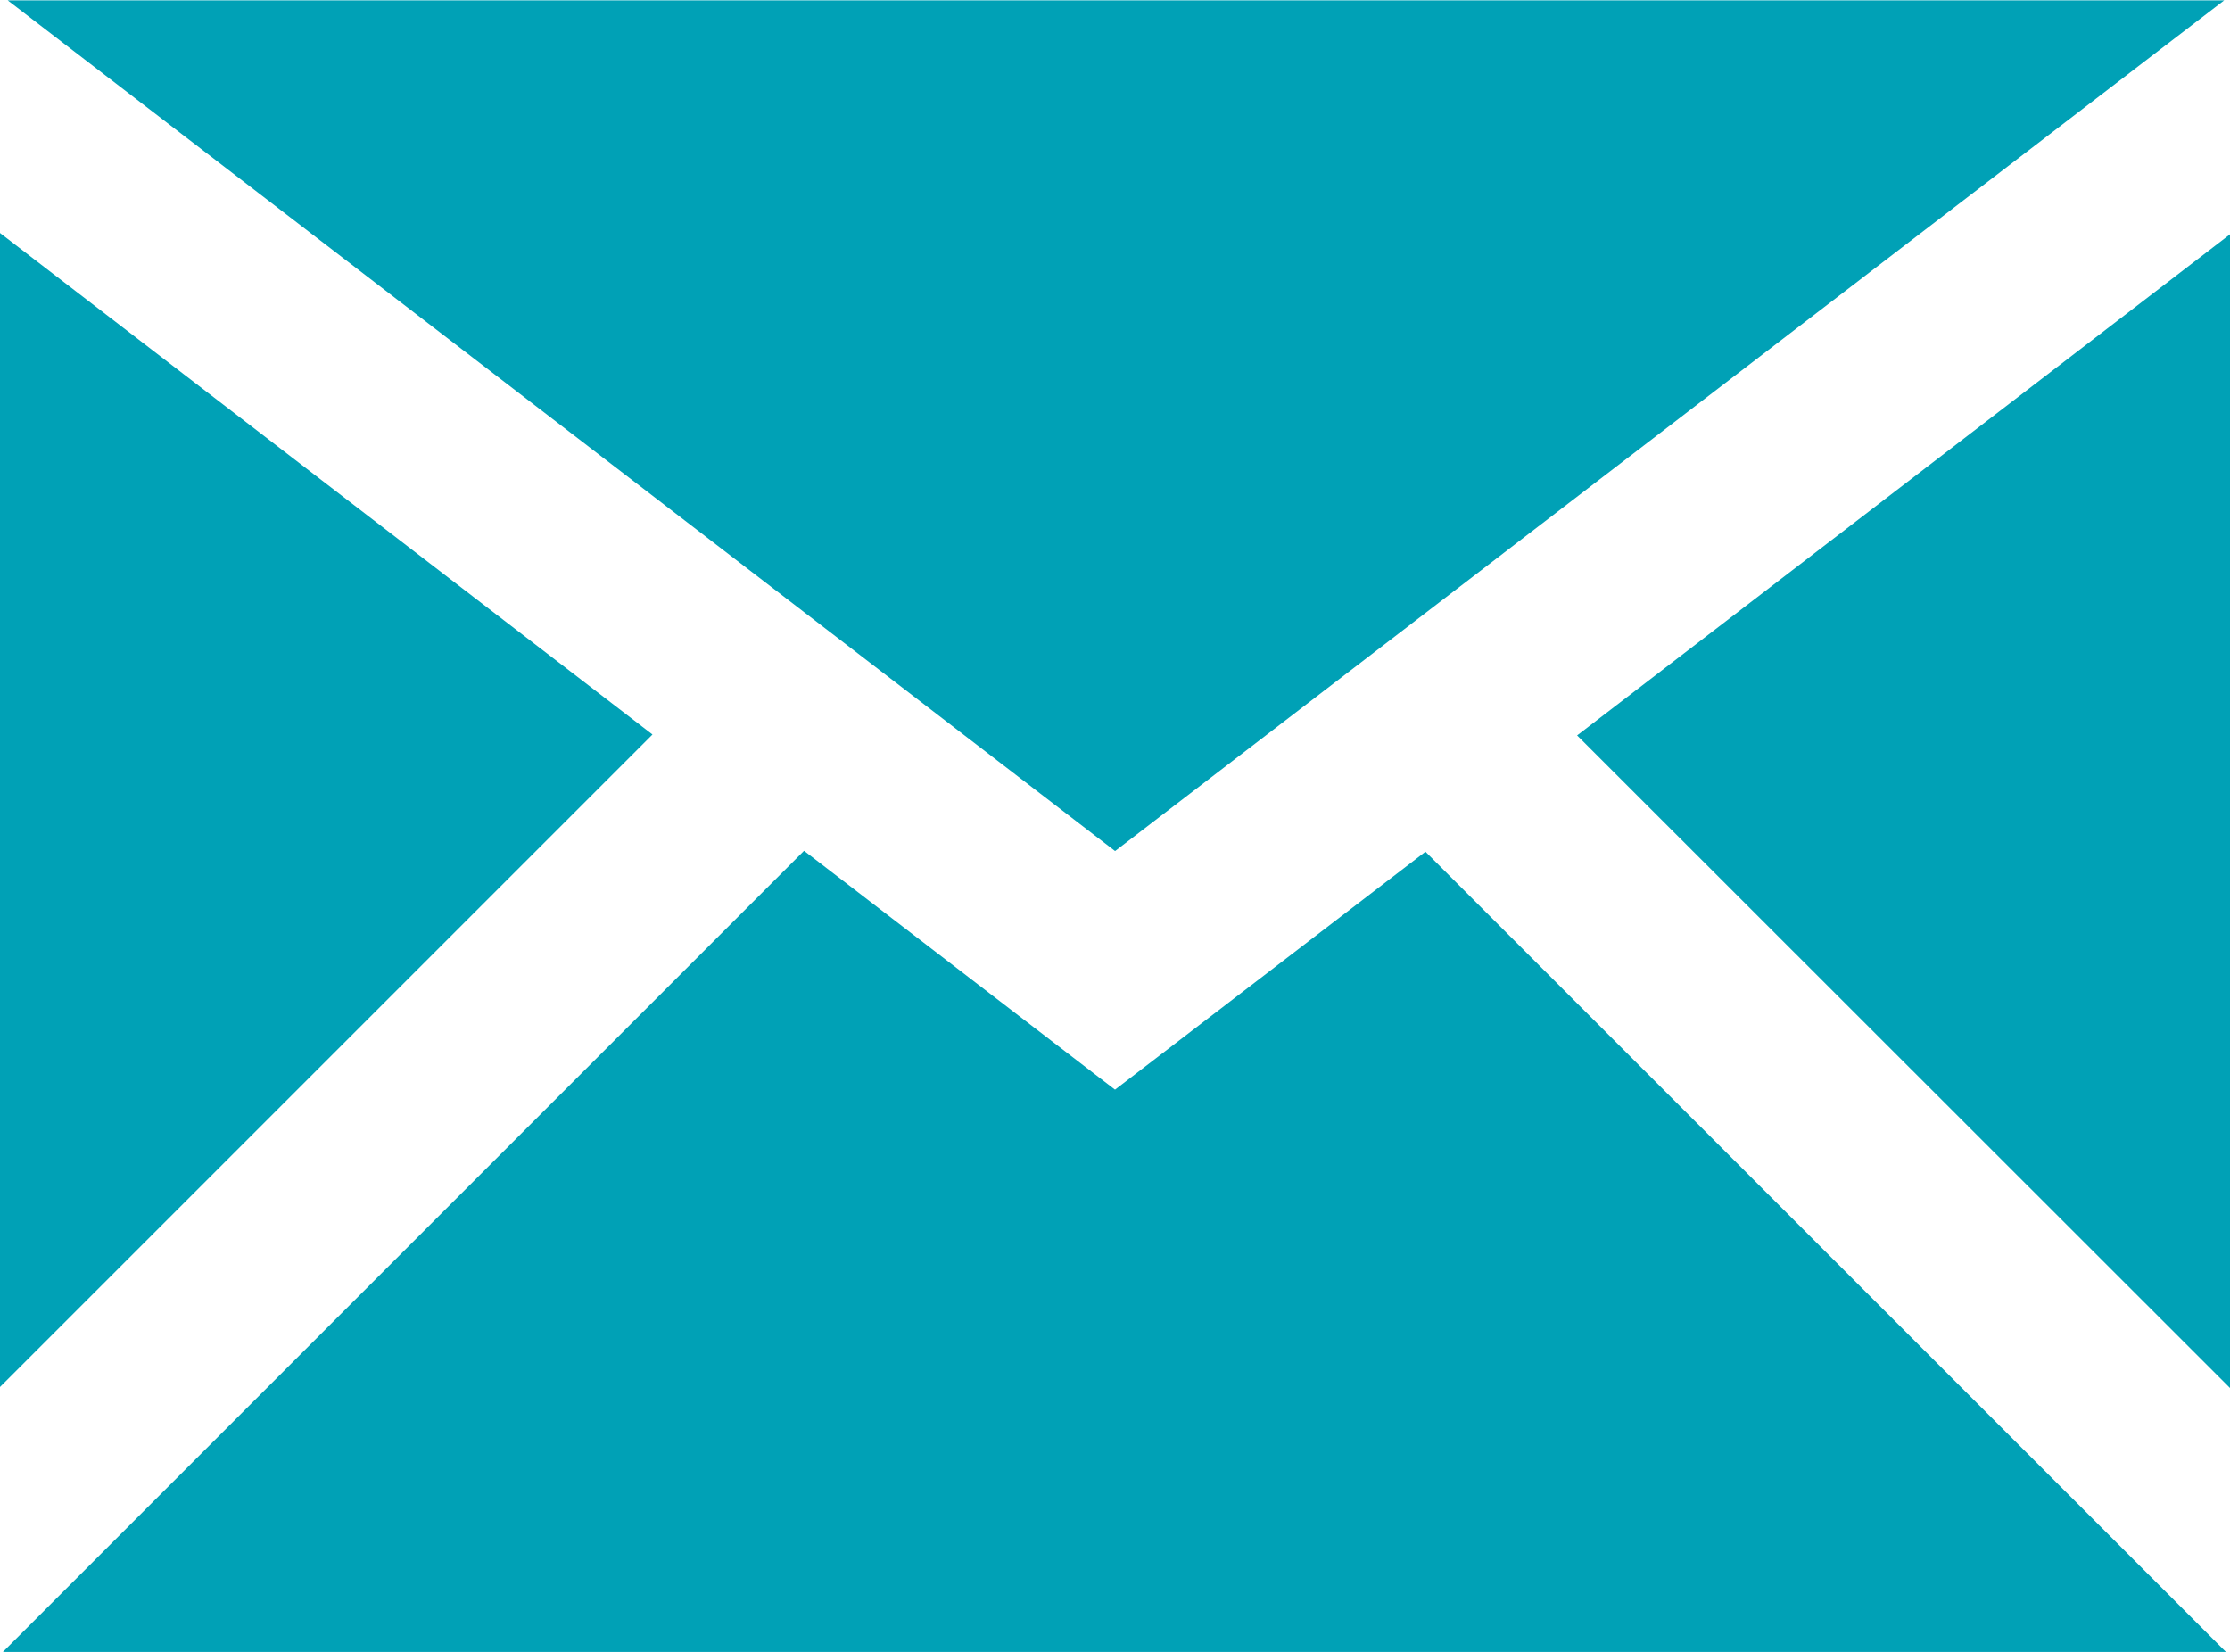
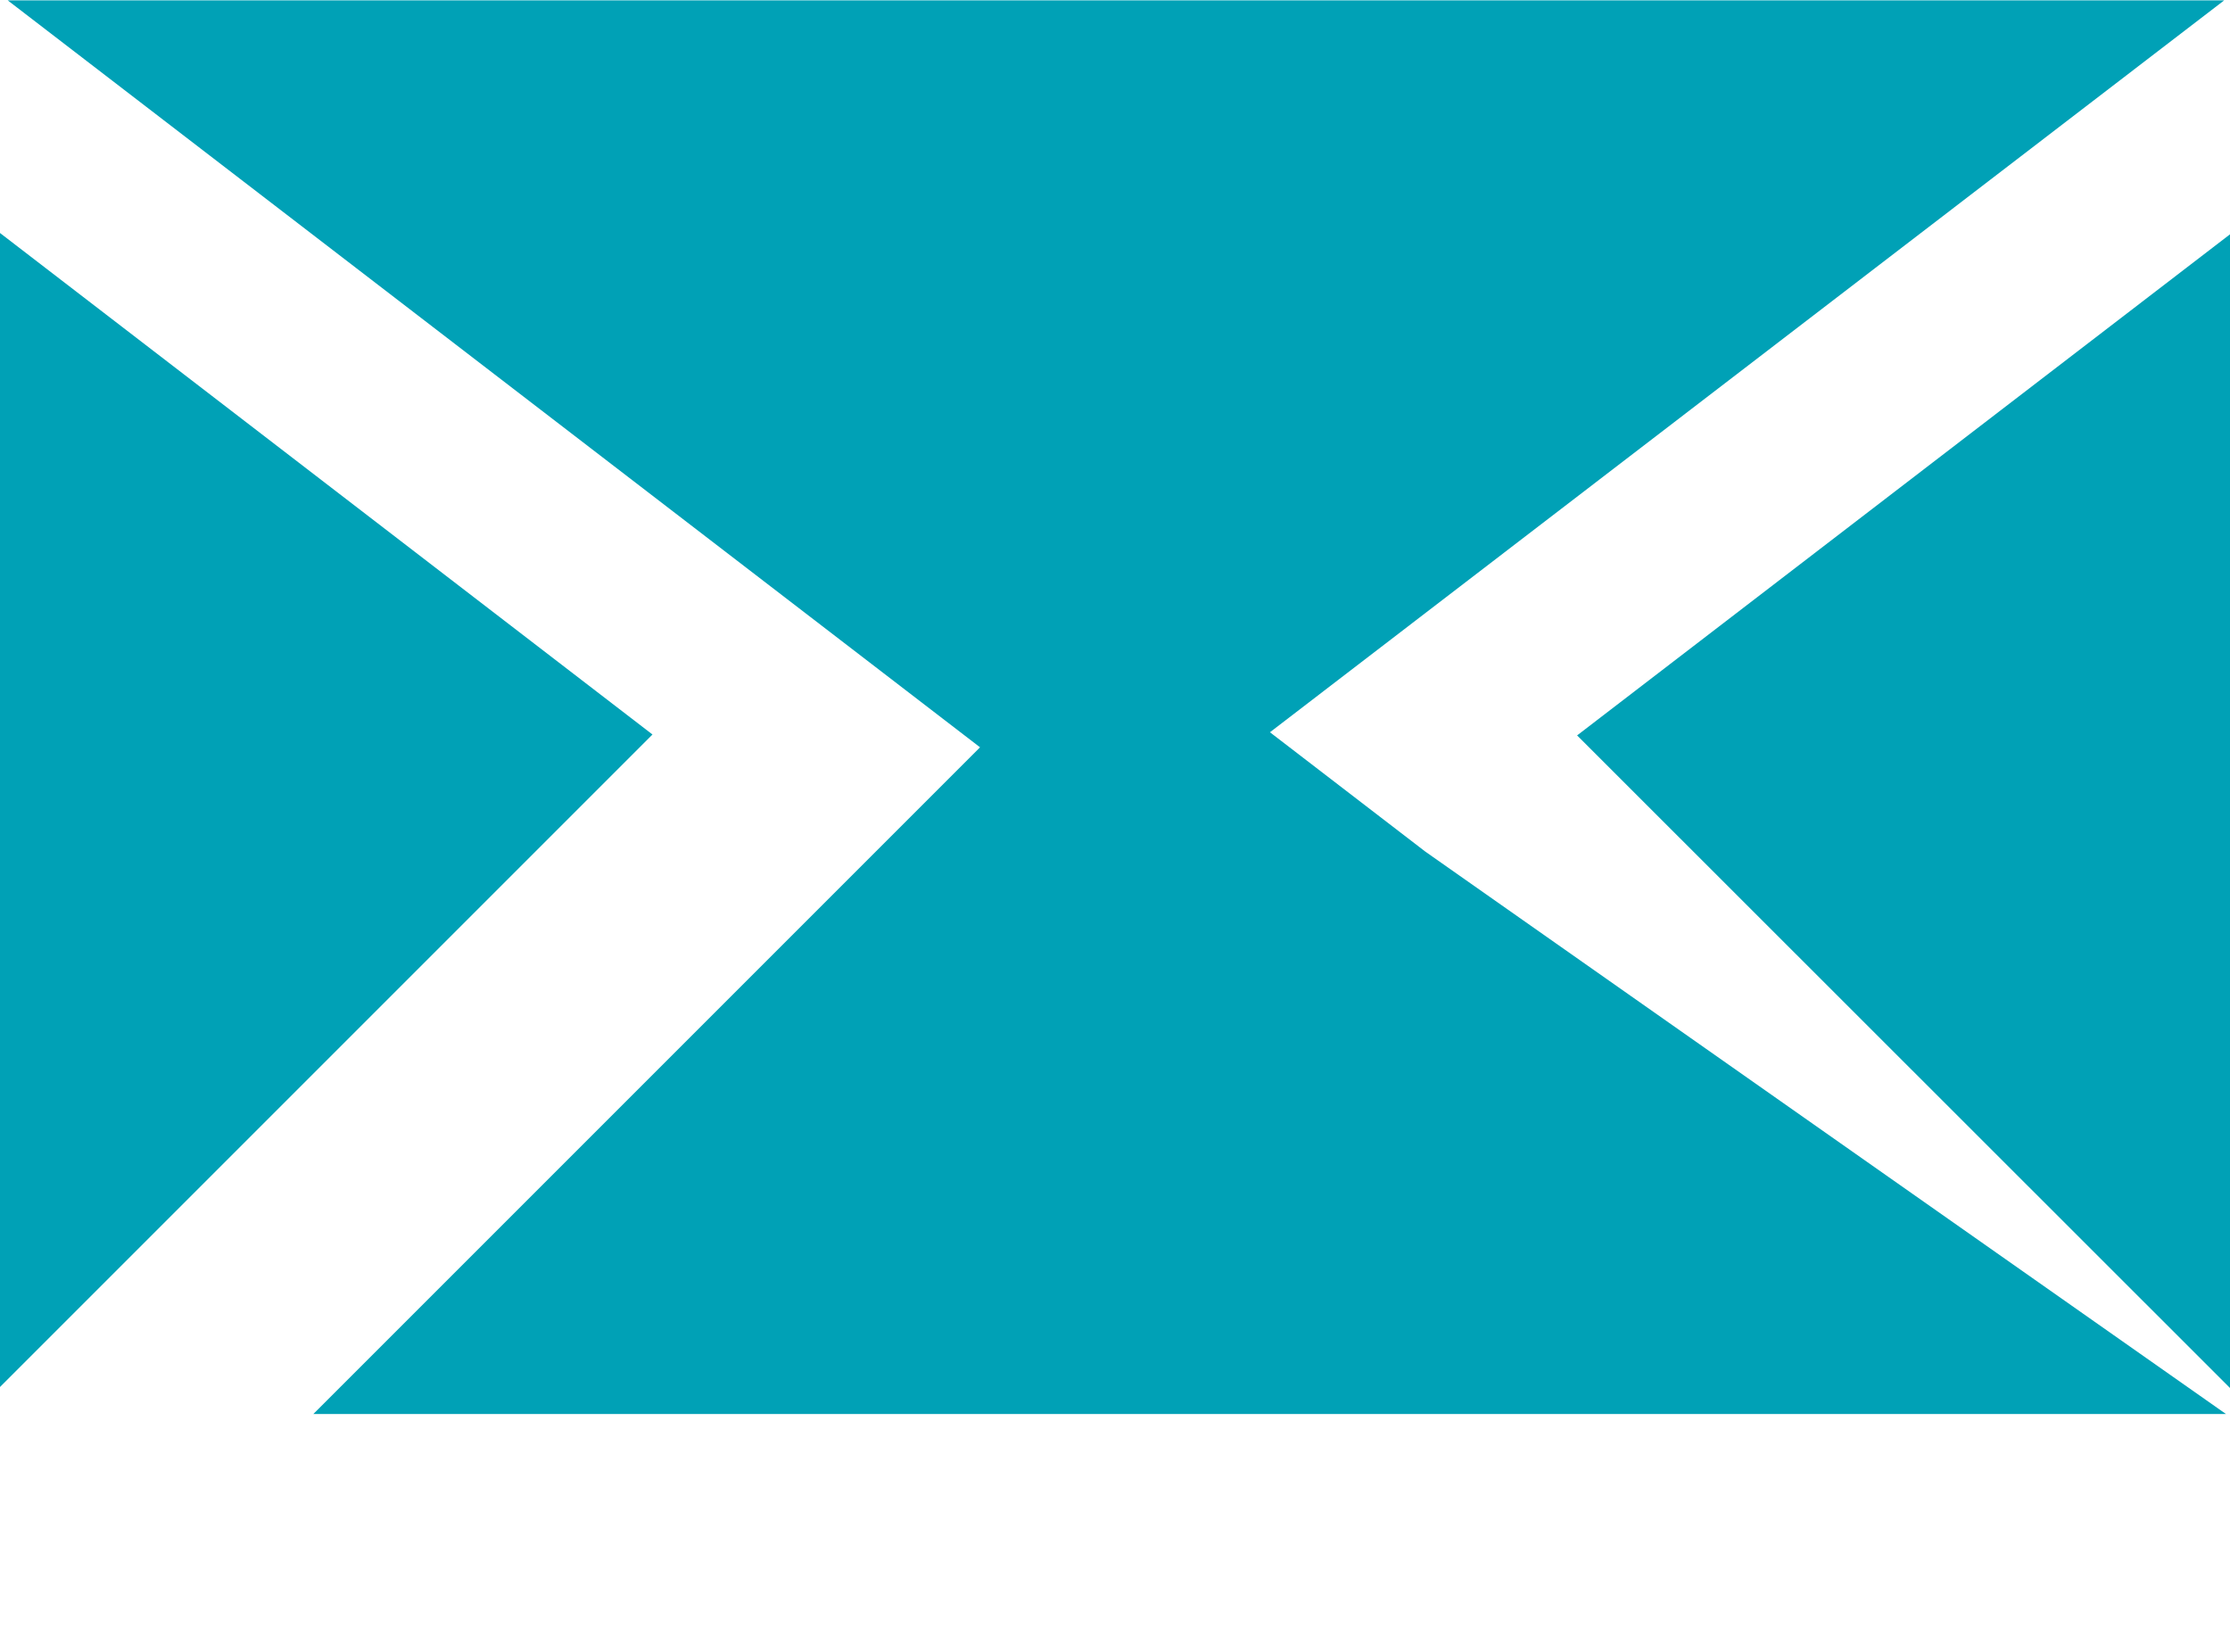
<svg xmlns="http://www.w3.org/2000/svg" width="27" height="20" viewBox="0 0 27 20">
-   <path id="email-icon" d="M57.9,112.3,50,106.228V120.2Zm19.03-8.889H50.093l13.408,10.3Zm-9.671,10.308L63.5,116.6l-3.765-2.892-9.7,9.7H76.951Zm1.836-1.408L77,120.212V106.244Z" transform="translate(-50 -103.407)" fill="#00A1B6" />
+   <path id="email-icon" d="M57.9,112.3,50,106.228V120.2Zm19.03-8.889H50.093l13.408,10.3Zm-9.671,10.308l-3.765-2.892-9.7,9.7H76.951Zm1.836-1.408L77,120.212V106.244Z" transform="translate(-50 -103.407)" fill="#00A1B6" />
</svg>